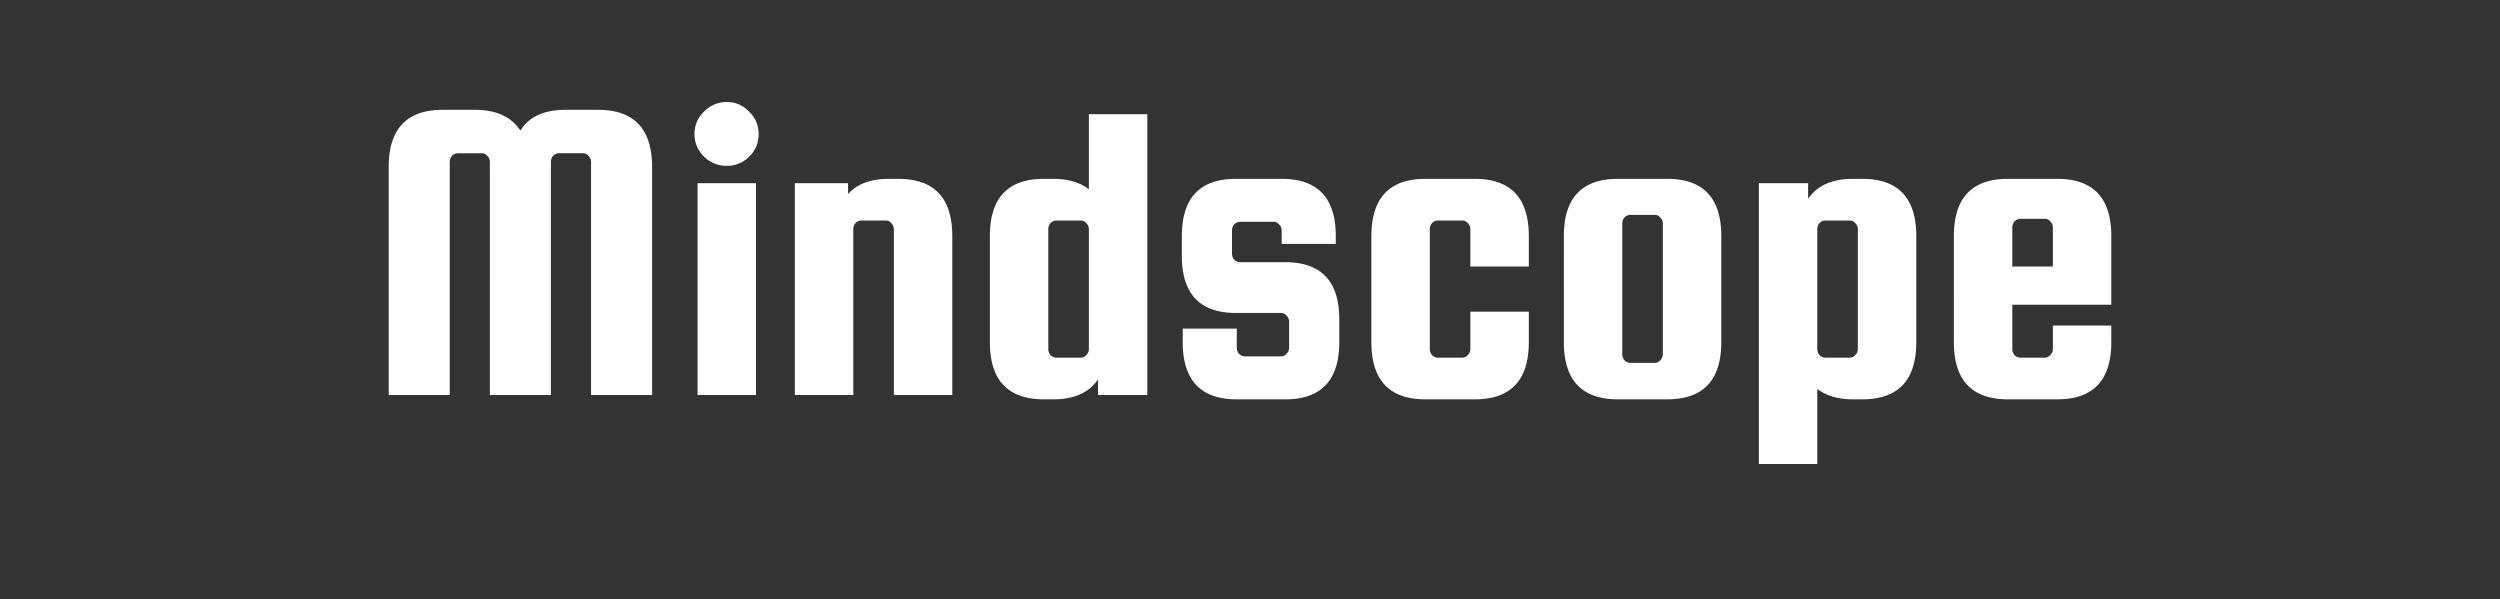
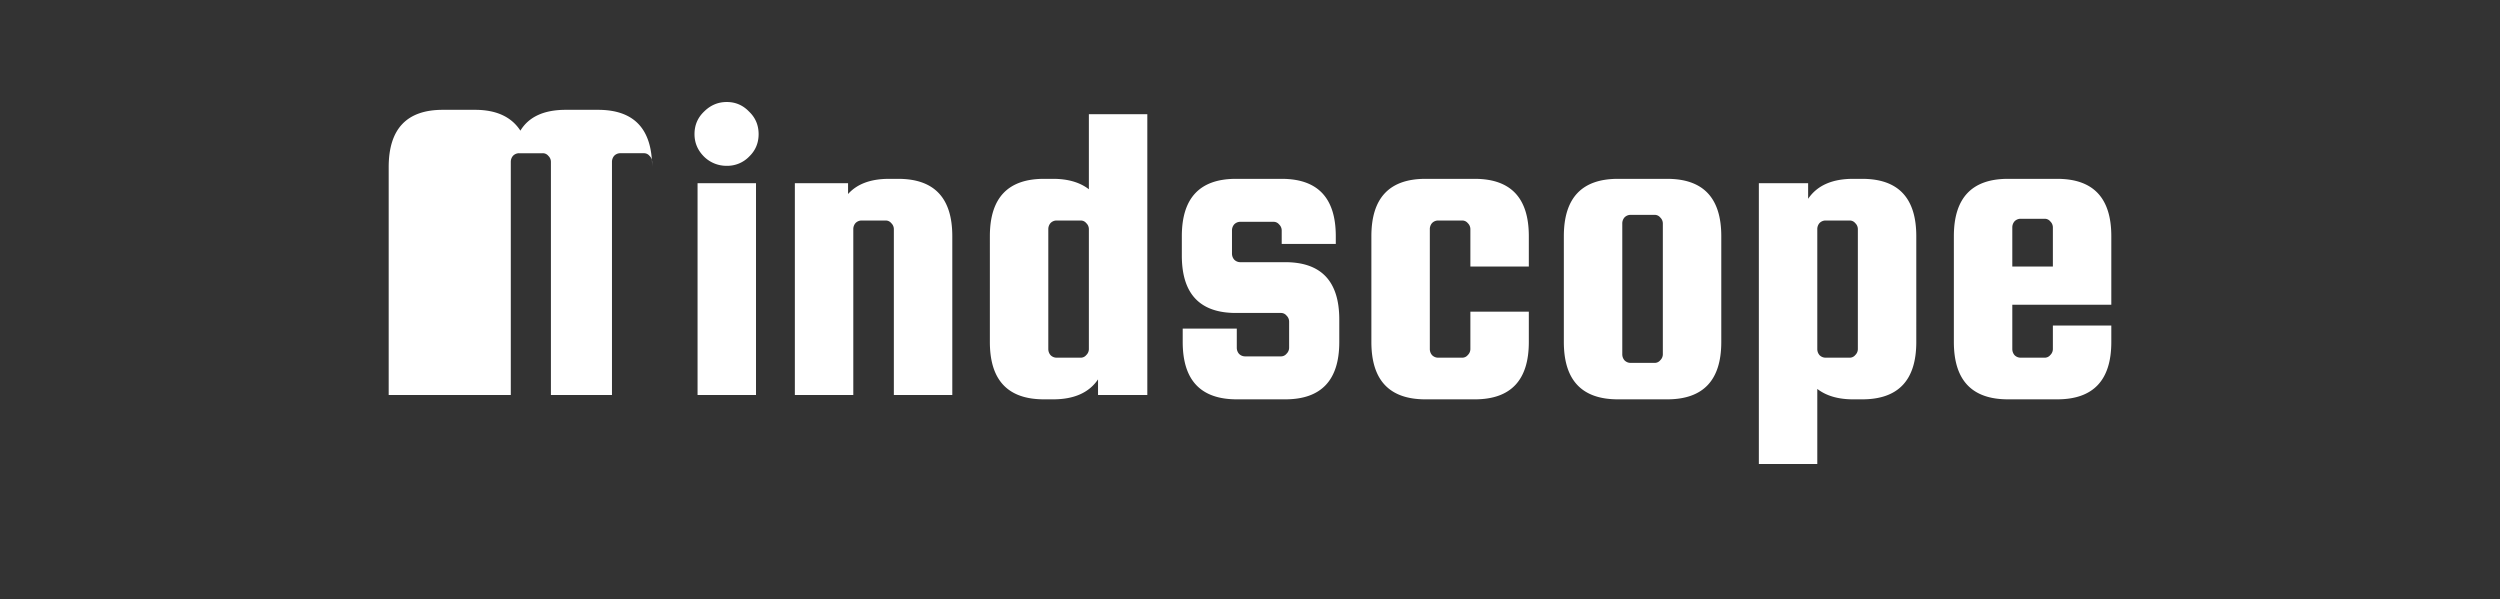
<svg xmlns="http://www.w3.org/2000/svg" width="242" height="58" fill="none">
  <rect width="100%" height="100%" fill="#333333" stroke="none" />
-   <path fill="#fff" d="M43.535 38.236h-5.91V16.178c0-3.698 1.745-5.547 5.235-5.547h3.124c2.054 0 3.518.673 4.39 2.017.816-1.344 2.28-2.017 4.39-2.017h3.125c3.49 0 5.235 1.849 5.235 5.546v22.06h-5.91V15.672a.804.804 0 0 0-.254-.588.682.682 0 0 0-.549-.252h-2.28a.812.812 0 0 0-.59.252.889.889 0 0 0-.212.588v22.563h-5.91V15.673a.804.804 0 0 0-.253-.588.682.682 0 0 0-.55-.252h-2.279a.812.812 0 0 0-.59.252.889.889 0 0 0-.212.588v22.563Zm28.97-23.066a2.939 2.939 0 0 1-2.153.881 3.081 3.081 0 0 1-2.195-.882c-.62-.616-.929-1.345-.929-2.185 0-.868.31-1.596.929-2.185.62-.616 1.35-.924 2.195-.924.844 0 1.562.308 2.153.924.62.589.929 1.317.929 2.185 0 .868-.31 1.597-.929 2.185Zm-4.981 23.066V17.732h5.657v20.504h-5.657Zm15.076 0h-5.658V17.732h5.15v1.05c.873-.98 2.196-1.47 3.969-1.47h.886c3.49 0 5.235 1.849 5.235 5.546v15.378h-5.657v-16.05a.804.804 0 0 0-.253-.588.682.682 0 0 0-.549-.252h-2.322a.812.812 0 0 0-.59.252.888.888 0 0 0-.212.588v16.05Zm19.341-20.924c1.435 0 2.589.336 3.462 1.008v-7.268h5.657v27.184h-4.771v-1.512c-.872 1.288-2.322 1.932-4.348 1.932h-.887c-3.49 0-5.235-1.849-5.235-5.546V22.858c0-3.697 1.745-5.546 5.235-5.546h.887Zm3.462 16.47V22.186a.804.804 0 0 0-.254-.588.68.68 0 0 0-.548-.252h-2.322a.809.809 0 0 0-.591.252.888.888 0 0 0-.212.588v11.596c0 .224.071.42.212.589a.809.809 0 0 0 .591.252h2.322a.68.68 0 0 0 .548-.252.804.804 0 0 0 .254-.589Zm19.004-8.403c3.49 0 5.235 1.849 5.235 5.546v2.185c0 3.697-1.745 5.546-5.235 5.546h-4.686c-3.49 0-5.235-1.849-5.235-5.546v-1.302h5.235v1.848c0 .224.07.42.211.589a.812.812 0 0 0 .591.252h3.462a.68.68 0 0 0 .548-.252.805.805 0 0 0 .254-.589v-2.52a.804.804 0 0 0-.254-.589.68.68 0 0 0-.548-.252h-4.349c-3.49 0-5.235-1.849-5.235-5.546v-1.89c0-3.698 1.745-5.547 5.235-5.547h4.433c3.49 0 5.235 1.849 5.235 5.546v.756h-5.235v-1.302a.804.804 0 0 0-.253-.588.683.683 0 0 0-.549-.253h-3.209a.813.813 0 0 0-.591.253.892.892 0 0 0-.211.588v2.227c0 .224.071.42.211.588a.812.812 0 0 0 .591.252h4.349Zm23.583.421h-5.657v-3.614a.807.807 0 0 0-.253-.588.683.683 0 0 0-.549-.252h-2.322a.812.812 0 0 0-.591.252.887.887 0 0 0-.211.588v11.596c0 .224.07.42.211.589a.812.812 0 0 0 .591.252h2.322a.683.683 0 0 0 .549-.252.807.807 0 0 0 .253-.589V30.17h5.657v2.941c0 3.697-1.745 5.546-5.235 5.546h-4.771c-3.489 0-5.234-1.849-5.234-5.546V22.858c0-3.697 1.745-5.546 5.234-5.546h4.771c3.49 0 5.235 1.849 5.235 5.546V25.8Zm18.63-2.942V33.11c0 3.697-1.745 5.546-5.235 5.546h-4.771c-3.49 0-5.234-1.849-5.234-5.546V22.858c0-3.697 1.744-5.546 5.234-5.546h4.771c3.49 0 5.235 1.849 5.235 5.546Zm-5.657 11.428V21.64a.807.807 0 0 0-.253-.589.683.683 0 0 0-.549-.252h-2.322a.812.812 0 0 0-.591.252.887.887 0 0 0-.211.589v12.646c0 .225.07.42.211.589a.812.812 0 0 0 .591.252h2.322a.683.683 0 0 0 .549-.252.807.807 0 0 0 .253-.589Zm19.299 4.37h-.886c-1.436 0-2.59-.336-3.462-1.008v7.269h-5.657V17.732h4.77v1.513c.873-1.289 2.322-1.933 4.349-1.933h.886c3.49 0 5.235 1.849 5.235 5.546V33.11c0 3.697-1.745 5.546-5.235 5.546Zm-4.348-16.47v11.596c0 .224.07.42.211.589a.812.812 0 0 0 .591.252h2.322a.683.683 0 0 0 .549-.252.803.803 0 0 0 .253-.589V22.186a.803.803 0 0 0-.253-.588.683.683 0 0 0-.549-.252h-2.322a.812.812 0 0 0-.591.252.887.887 0 0 0-.211.588Zm23.226-4.874c3.49 0 5.235 1.849 5.235 5.546v6.639h-9.584v4.285c0 .224.071.42.211.589a.812.812 0 0 0 .591.252h2.322a.68.68 0 0 0 .549-.252.804.804 0 0 0 .254-.589v-2.269h5.657v1.597c0 3.697-1.745 5.546-5.235 5.546h-4.771c-3.49 0-5.235-1.849-5.235-5.546V22.858c0-3.697 1.745-5.546 5.235-5.546h4.771Zm-4.349 8.487h3.927v-3.781a.805.805 0 0 0-.254-.588.68.68 0 0 0-.549-.253h-2.322a.812.812 0 0 0-.591.253.892.892 0 0 0-.211.588v3.781Z" />
+   <path fill="#fff" d="M43.535 38.236h-5.91V16.178c0-3.698 1.745-5.547 5.235-5.547h3.124c2.054 0 3.518.673 4.39 2.017.816-1.344 2.28-2.017 4.39-2.017h3.125c3.49 0 5.235 1.849 5.235 5.546v22.06V15.672a.804.804 0 0 0-.254-.588.682.682 0 0 0-.549-.252h-2.28a.812.812 0 0 0-.59.252.889.889 0 0 0-.212.588v22.563h-5.91V15.673a.804.804 0 0 0-.253-.588.682.682 0 0 0-.55-.252h-2.279a.812.812 0 0 0-.59.252.889.889 0 0 0-.212.588v22.563Zm28.97-23.066a2.939 2.939 0 0 1-2.153.881 3.081 3.081 0 0 1-2.195-.882c-.62-.616-.929-1.345-.929-2.185 0-.868.31-1.596.929-2.185.62-.616 1.35-.924 2.195-.924.844 0 1.562.308 2.153.924.62.589.929 1.317.929 2.185 0 .868-.31 1.597-.929 2.185Zm-4.981 23.066V17.732h5.657v20.504h-5.657Zm15.076 0h-5.658V17.732h5.15v1.05c.873-.98 2.196-1.47 3.969-1.47h.886c3.49 0 5.235 1.849 5.235 5.546v15.378h-5.657v-16.05a.804.804 0 0 0-.253-.588.682.682 0 0 0-.549-.252h-2.322a.812.812 0 0 0-.59.252.888.888 0 0 0-.212.588v16.05Zm19.341-20.924c1.435 0 2.589.336 3.462 1.008v-7.268h5.657v27.184h-4.771v-1.512c-.872 1.288-2.322 1.932-4.348 1.932h-.887c-3.49 0-5.235-1.849-5.235-5.546V22.858c0-3.697 1.745-5.546 5.235-5.546h.887Zm3.462 16.47V22.186a.804.804 0 0 0-.254-.588.68.68 0 0 0-.548-.252h-2.322a.809.809 0 0 0-.591.252.888.888 0 0 0-.212.588v11.596c0 .224.071.42.212.589a.809.809 0 0 0 .591.252h2.322a.68.68 0 0 0 .548-.252.804.804 0 0 0 .254-.589Zm19.004-8.403c3.49 0 5.235 1.849 5.235 5.546v2.185c0 3.697-1.745 5.546-5.235 5.546h-4.686c-3.49 0-5.235-1.849-5.235-5.546v-1.302h5.235v1.848c0 .224.07.42.211.589a.812.812 0 0 0 .591.252h3.462a.68.68 0 0 0 .548-.252.805.805 0 0 0 .254-.589v-2.52a.804.804 0 0 0-.254-.589.68.68 0 0 0-.548-.252h-4.349c-3.49 0-5.235-1.849-5.235-5.546v-1.89c0-3.698 1.745-5.547 5.235-5.547h4.433c3.49 0 5.235 1.849 5.235 5.546v.756h-5.235v-1.302a.804.804 0 0 0-.253-.588.683.683 0 0 0-.549-.253h-3.209a.813.813 0 0 0-.591.253.892.892 0 0 0-.211.588v2.227c0 .224.071.42.211.588a.812.812 0 0 0 .591.252h4.349Zm23.583.421h-5.657v-3.614a.807.807 0 0 0-.253-.588.683.683 0 0 0-.549-.252h-2.322a.812.812 0 0 0-.591.252.887.887 0 0 0-.211.588v11.596c0 .224.07.42.211.589a.812.812 0 0 0 .591.252h2.322a.683.683 0 0 0 .549-.252.807.807 0 0 0 .253-.589V30.17h5.657v2.941c0 3.697-1.745 5.546-5.235 5.546h-4.771c-3.489 0-5.234-1.849-5.234-5.546V22.858c0-3.697 1.745-5.546 5.234-5.546h4.771c3.49 0 5.235 1.849 5.235 5.546V25.8Zm18.63-2.942V33.11c0 3.697-1.745 5.546-5.235 5.546h-4.771c-3.49 0-5.234-1.849-5.234-5.546V22.858c0-3.697 1.744-5.546 5.234-5.546h4.771c3.49 0 5.235 1.849 5.235 5.546Zm-5.657 11.428V21.64a.807.807 0 0 0-.253-.589.683.683 0 0 0-.549-.252h-2.322a.812.812 0 0 0-.591.252.887.887 0 0 0-.211.589v12.646c0 .225.07.42.211.589a.812.812 0 0 0 .591.252h2.322a.683.683 0 0 0 .549-.252.807.807 0 0 0 .253-.589Zm19.299 4.37h-.886c-1.436 0-2.59-.336-3.462-1.008v7.269h-5.657V17.732h4.77v1.513c.873-1.289 2.322-1.933 4.349-1.933h.886c3.49 0 5.235 1.849 5.235 5.546V33.11c0 3.697-1.745 5.546-5.235 5.546Zm-4.348-16.47v11.596c0 .224.07.42.211.589a.812.812 0 0 0 .591.252h2.322a.683.683 0 0 0 .549-.252.803.803 0 0 0 .253-.589V22.186a.803.803 0 0 0-.253-.588.683.683 0 0 0-.549-.252h-2.322a.812.812 0 0 0-.591.252.887.887 0 0 0-.211.588Zm23.226-4.874c3.49 0 5.235 1.849 5.235 5.546v6.639h-9.584v4.285c0 .224.071.42.211.589a.812.812 0 0 0 .591.252h2.322a.68.68 0 0 0 .549-.252.804.804 0 0 0 .254-.589v-2.269h5.657v1.597c0 3.697-1.745 5.546-5.235 5.546h-4.771c-3.49 0-5.235-1.849-5.235-5.546V22.858c0-3.697 1.745-5.546 5.235-5.546h4.771Zm-4.349 8.487h3.927v-3.781a.805.805 0 0 0-.254-.588.68.68 0 0 0-.549-.253h-2.322a.812.812 0 0 0-.591.253.892.892 0 0 0-.211.588v3.781Z" />
</svg>